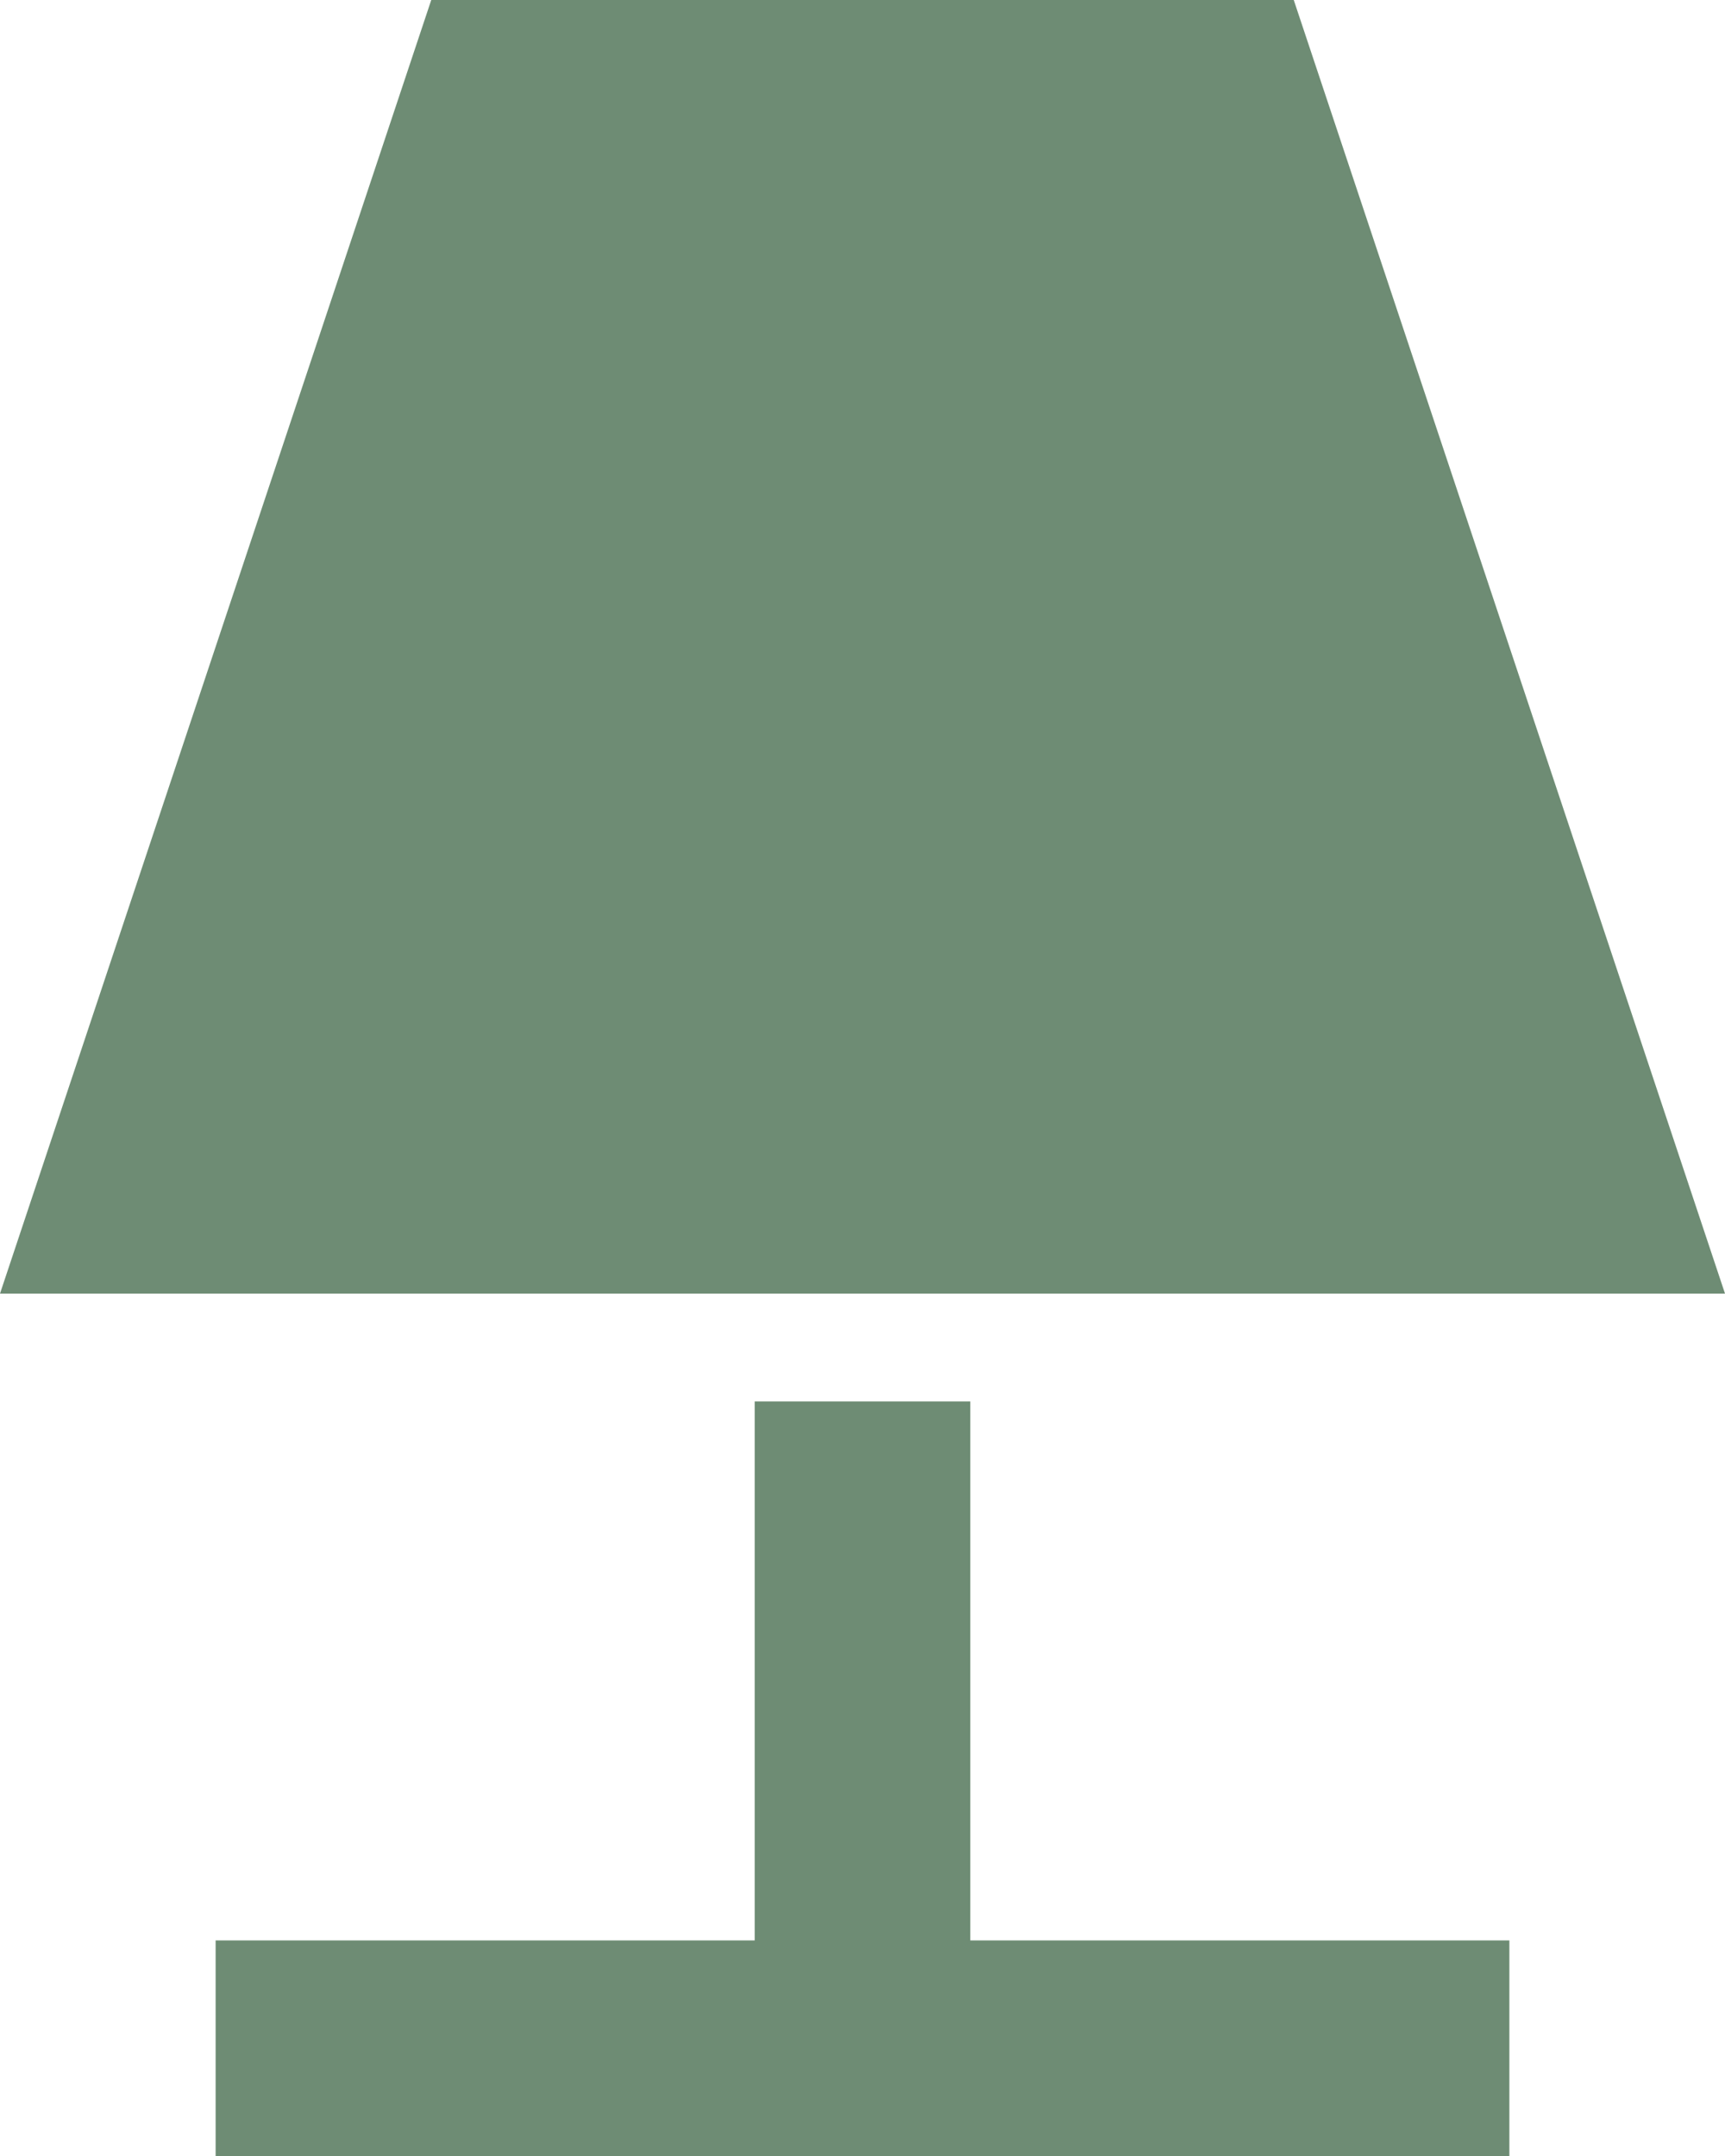
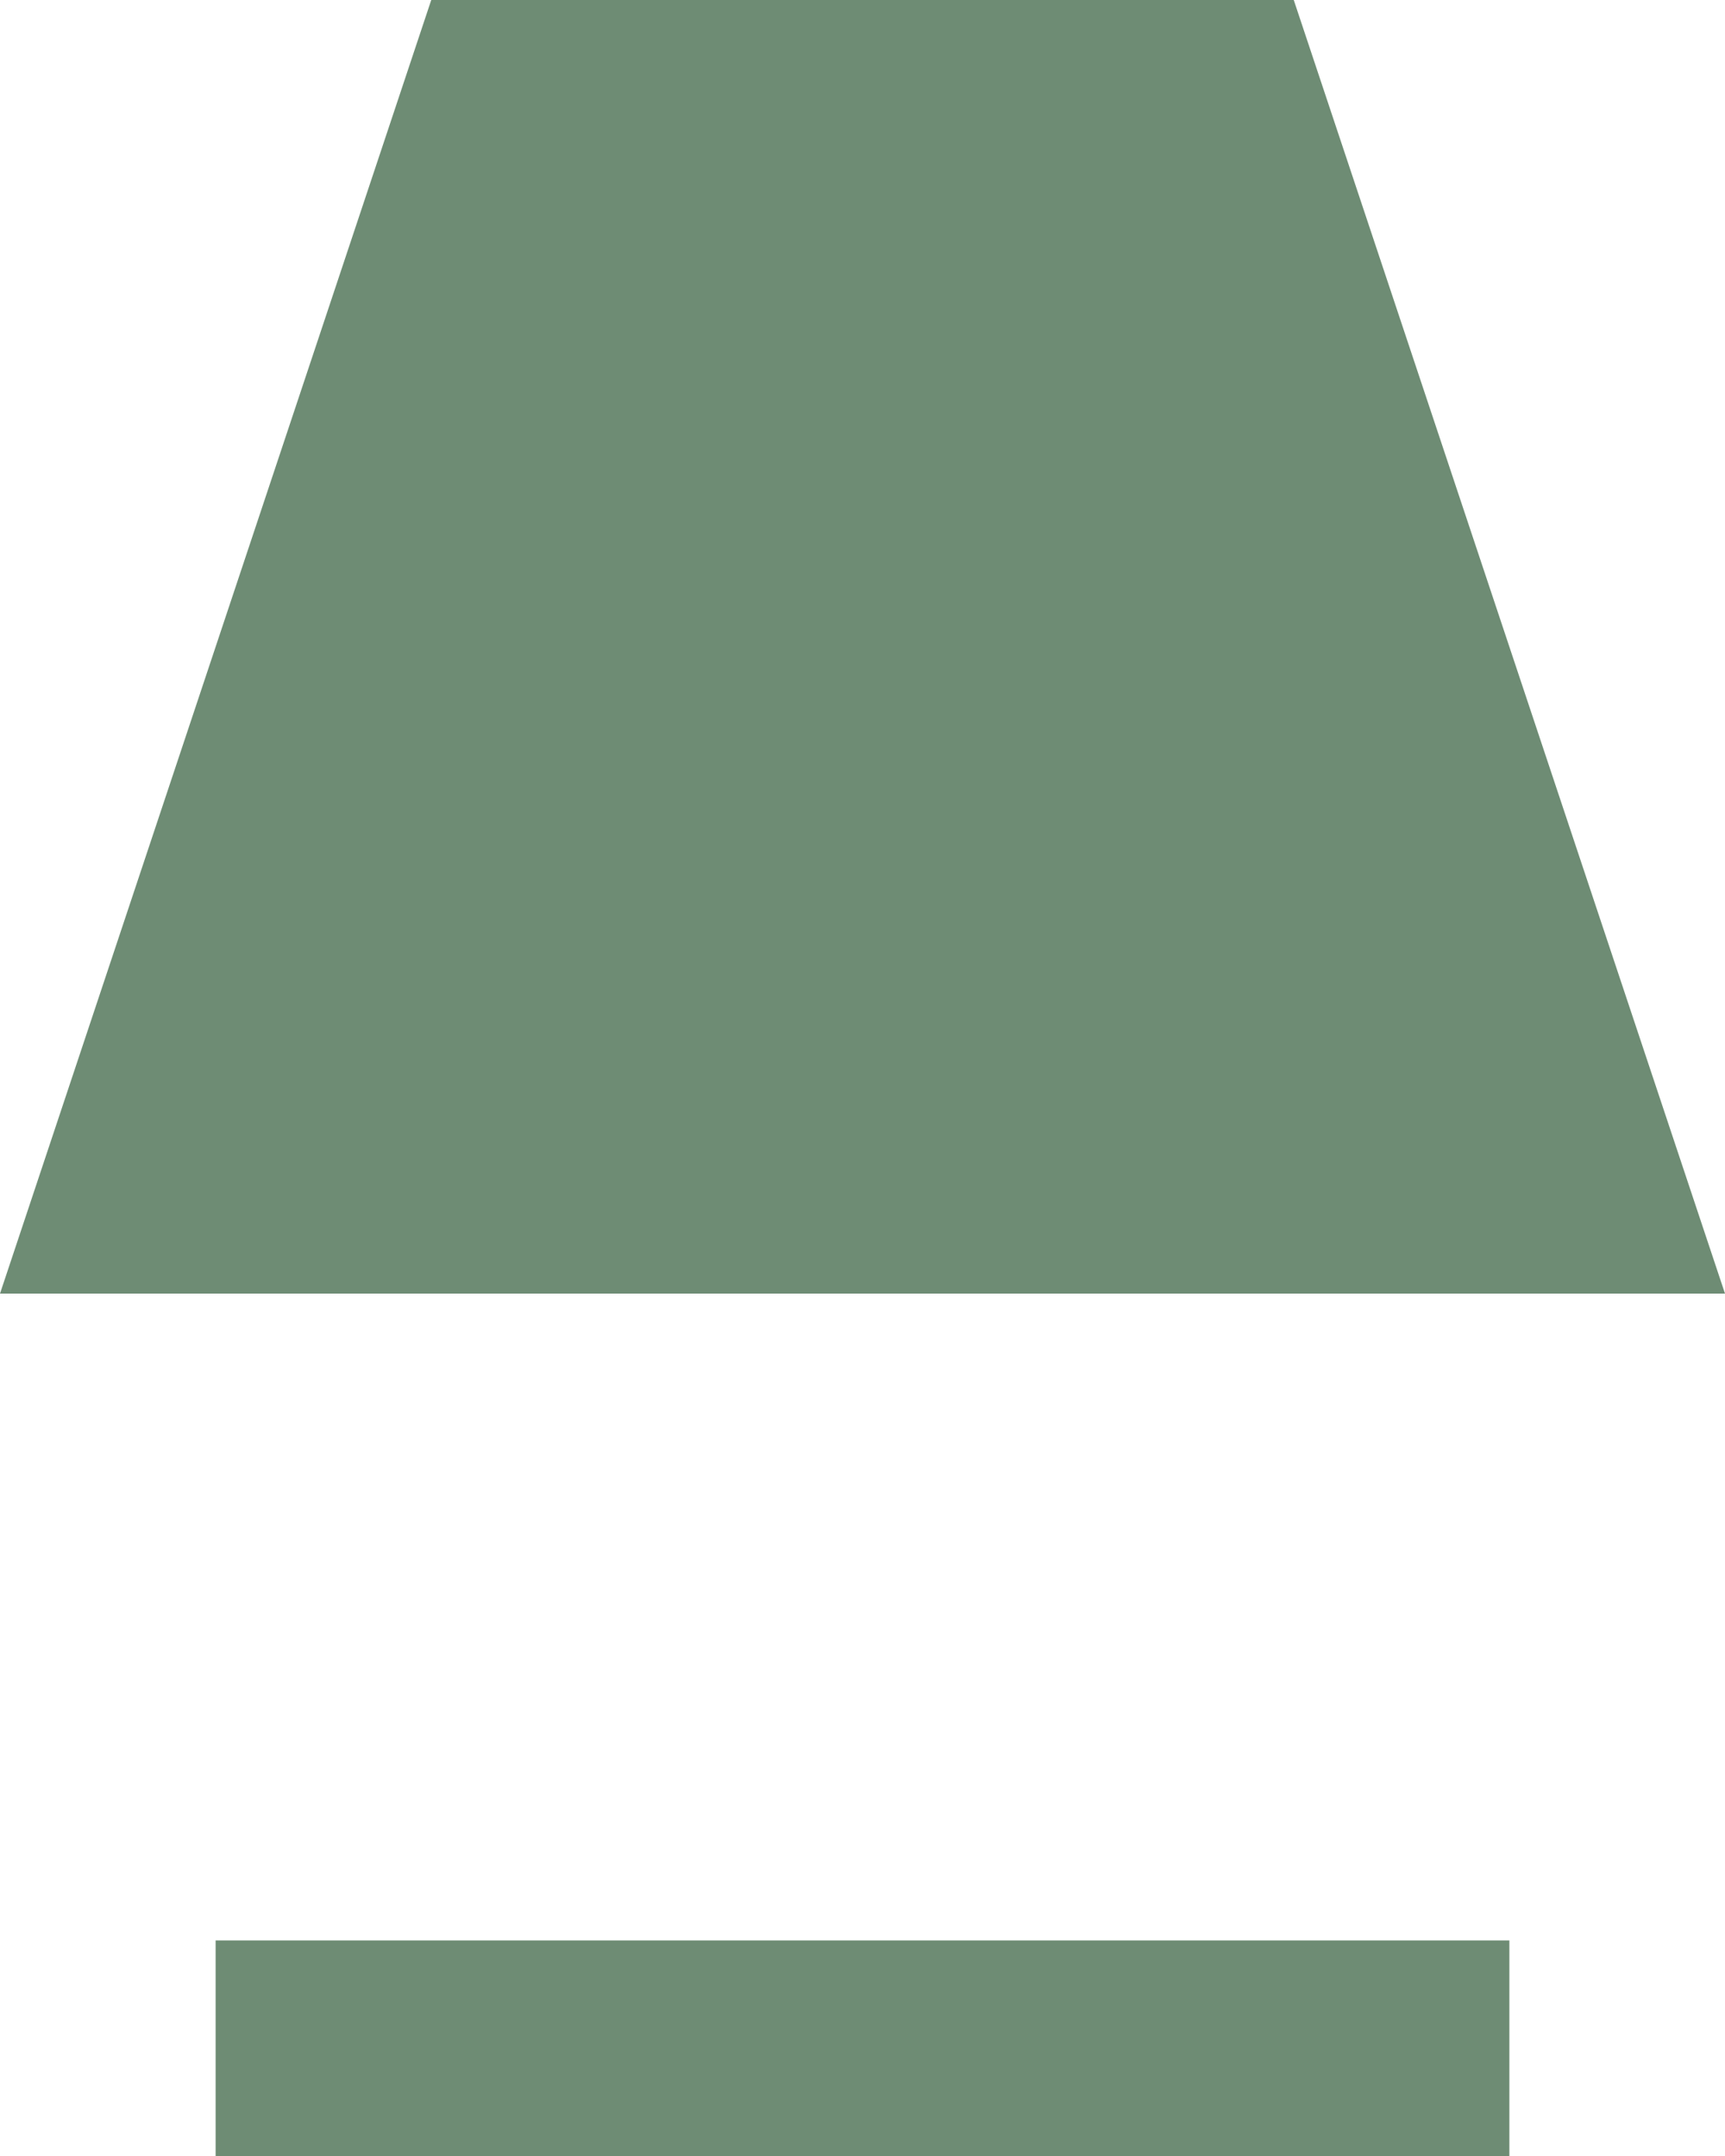
<svg xmlns="http://www.w3.org/2000/svg" width="16" height="20" viewBox="0 0 16 20" fill="none">
-   <path d="M4 0H12L16 12H0L4 0ZM7 13H9V18H14V20H2V18H7V13Z" fill="#6E8C74" />
+   <path d="M4 0H12L16 12H0L4 0ZM7 13V18H14V20H2V18H7V13Z" fill="#6E8C74" />
</svg>